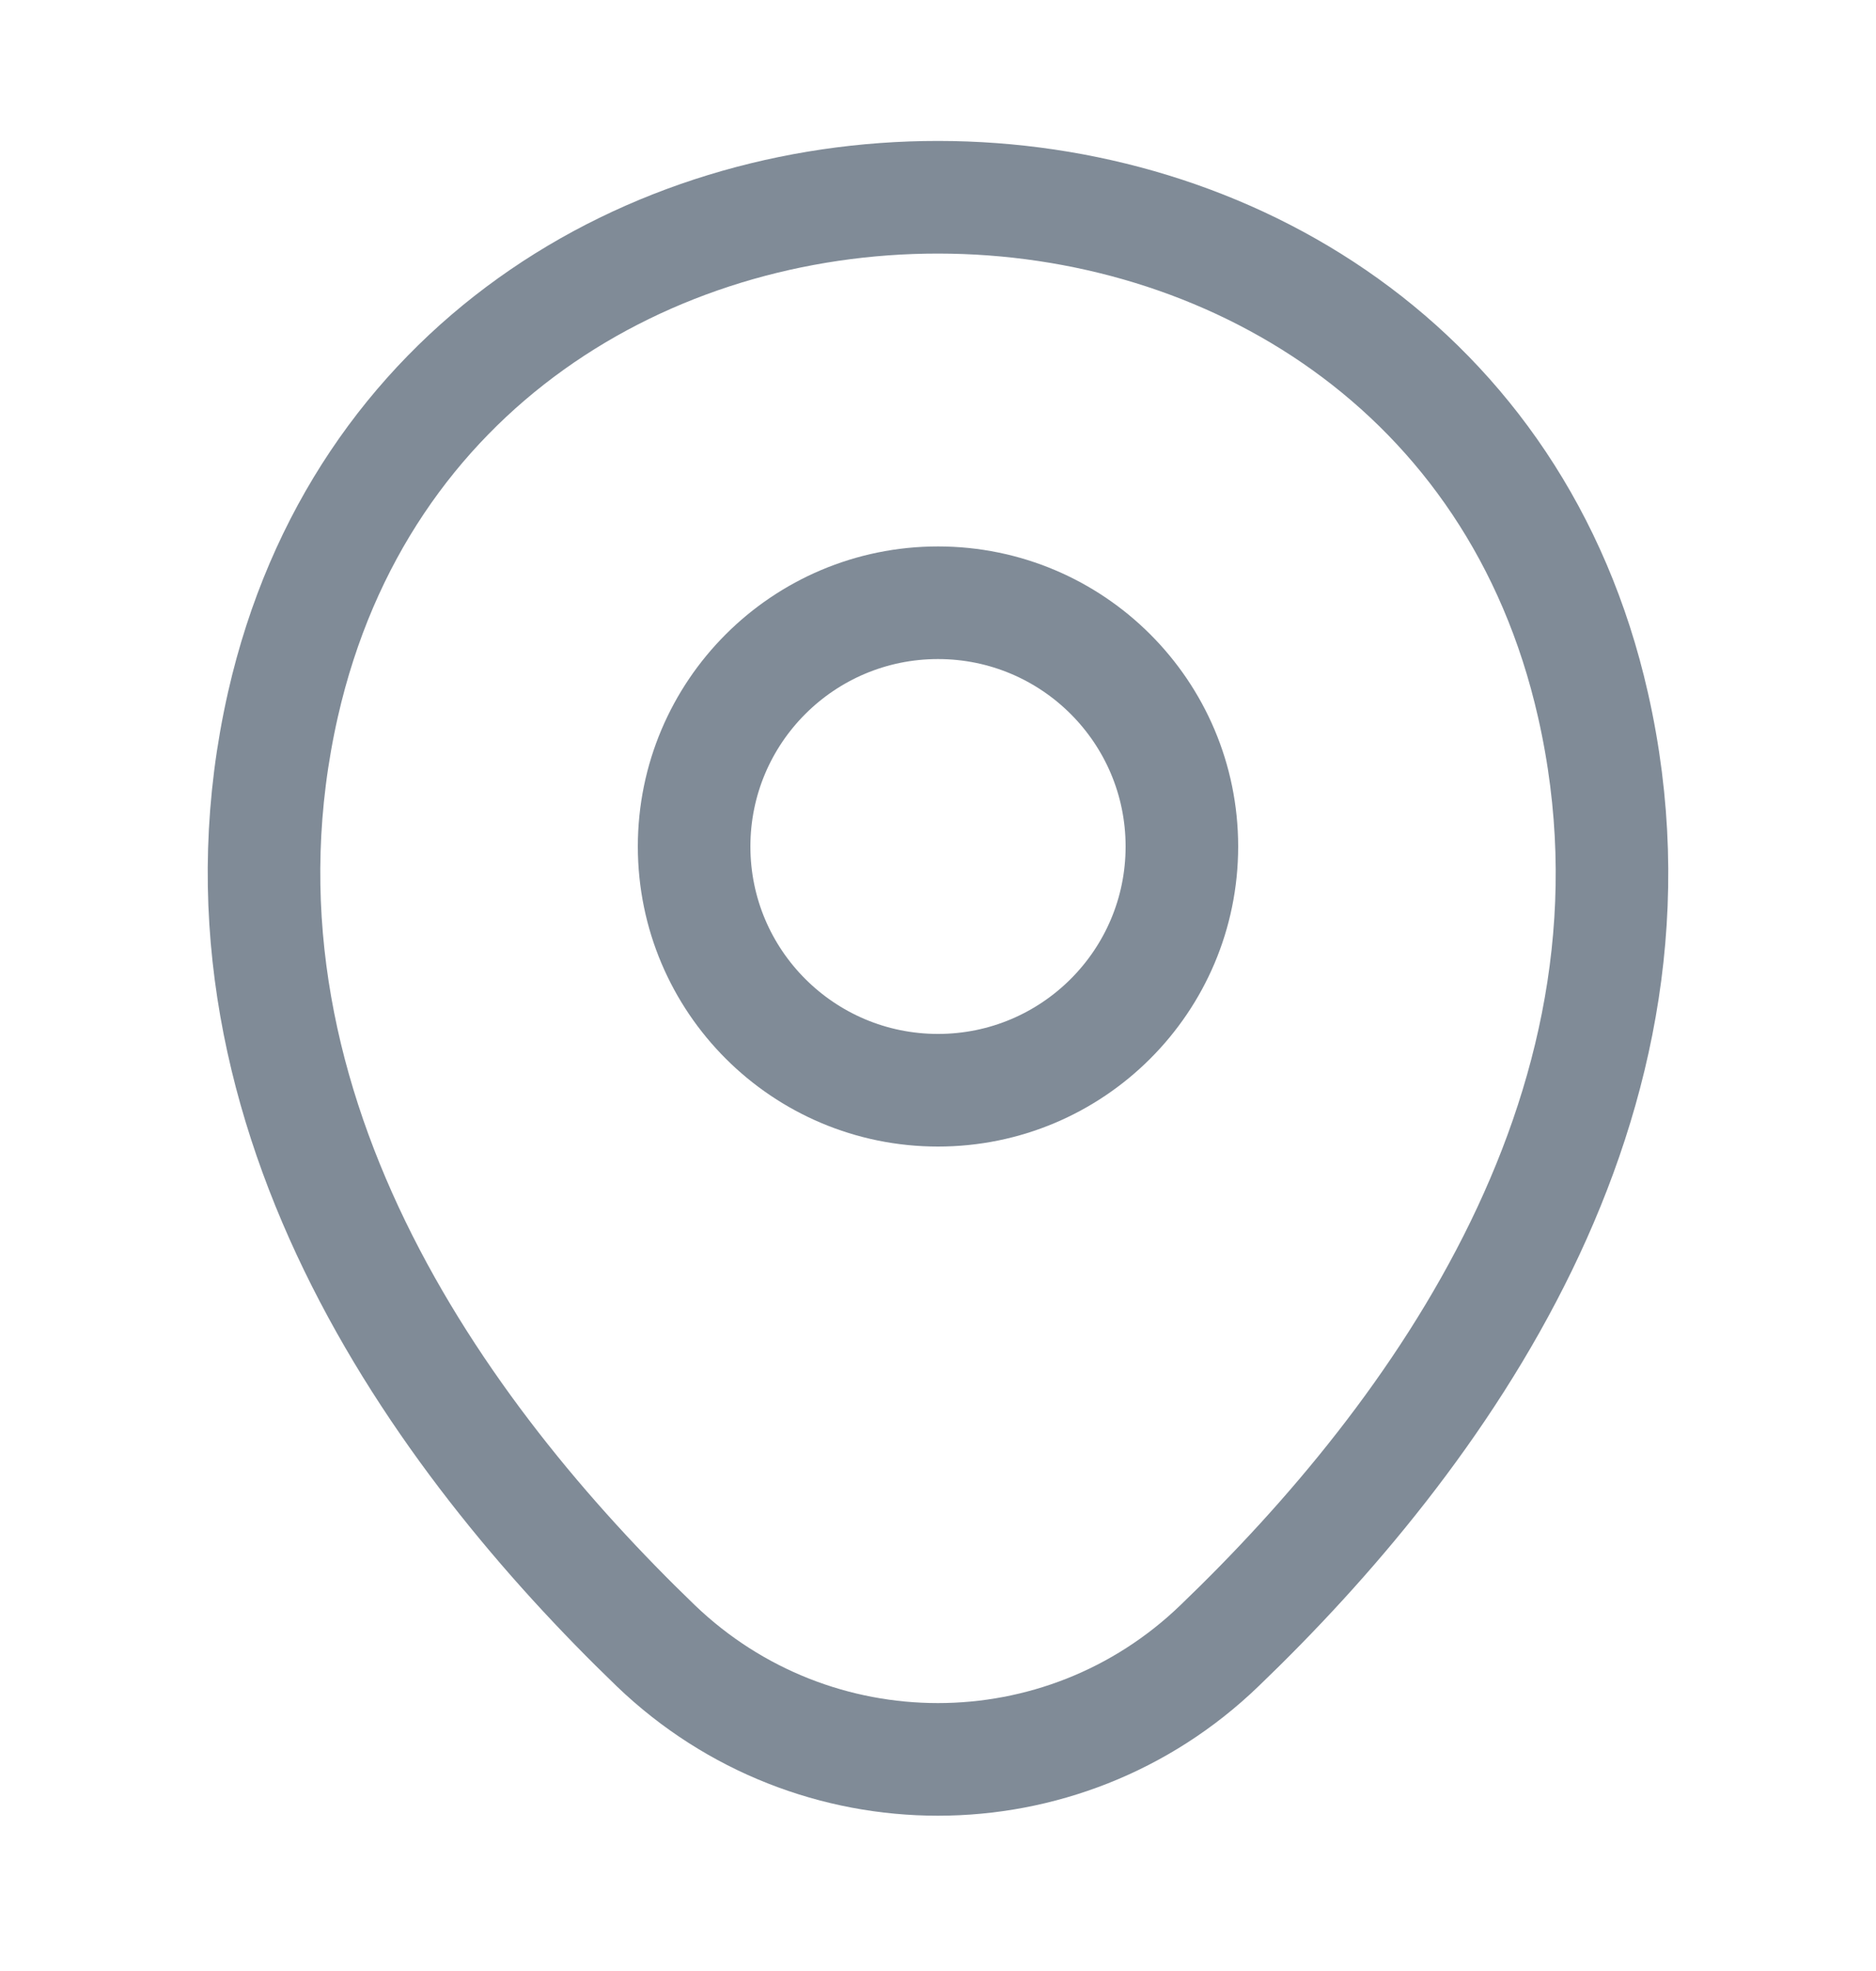
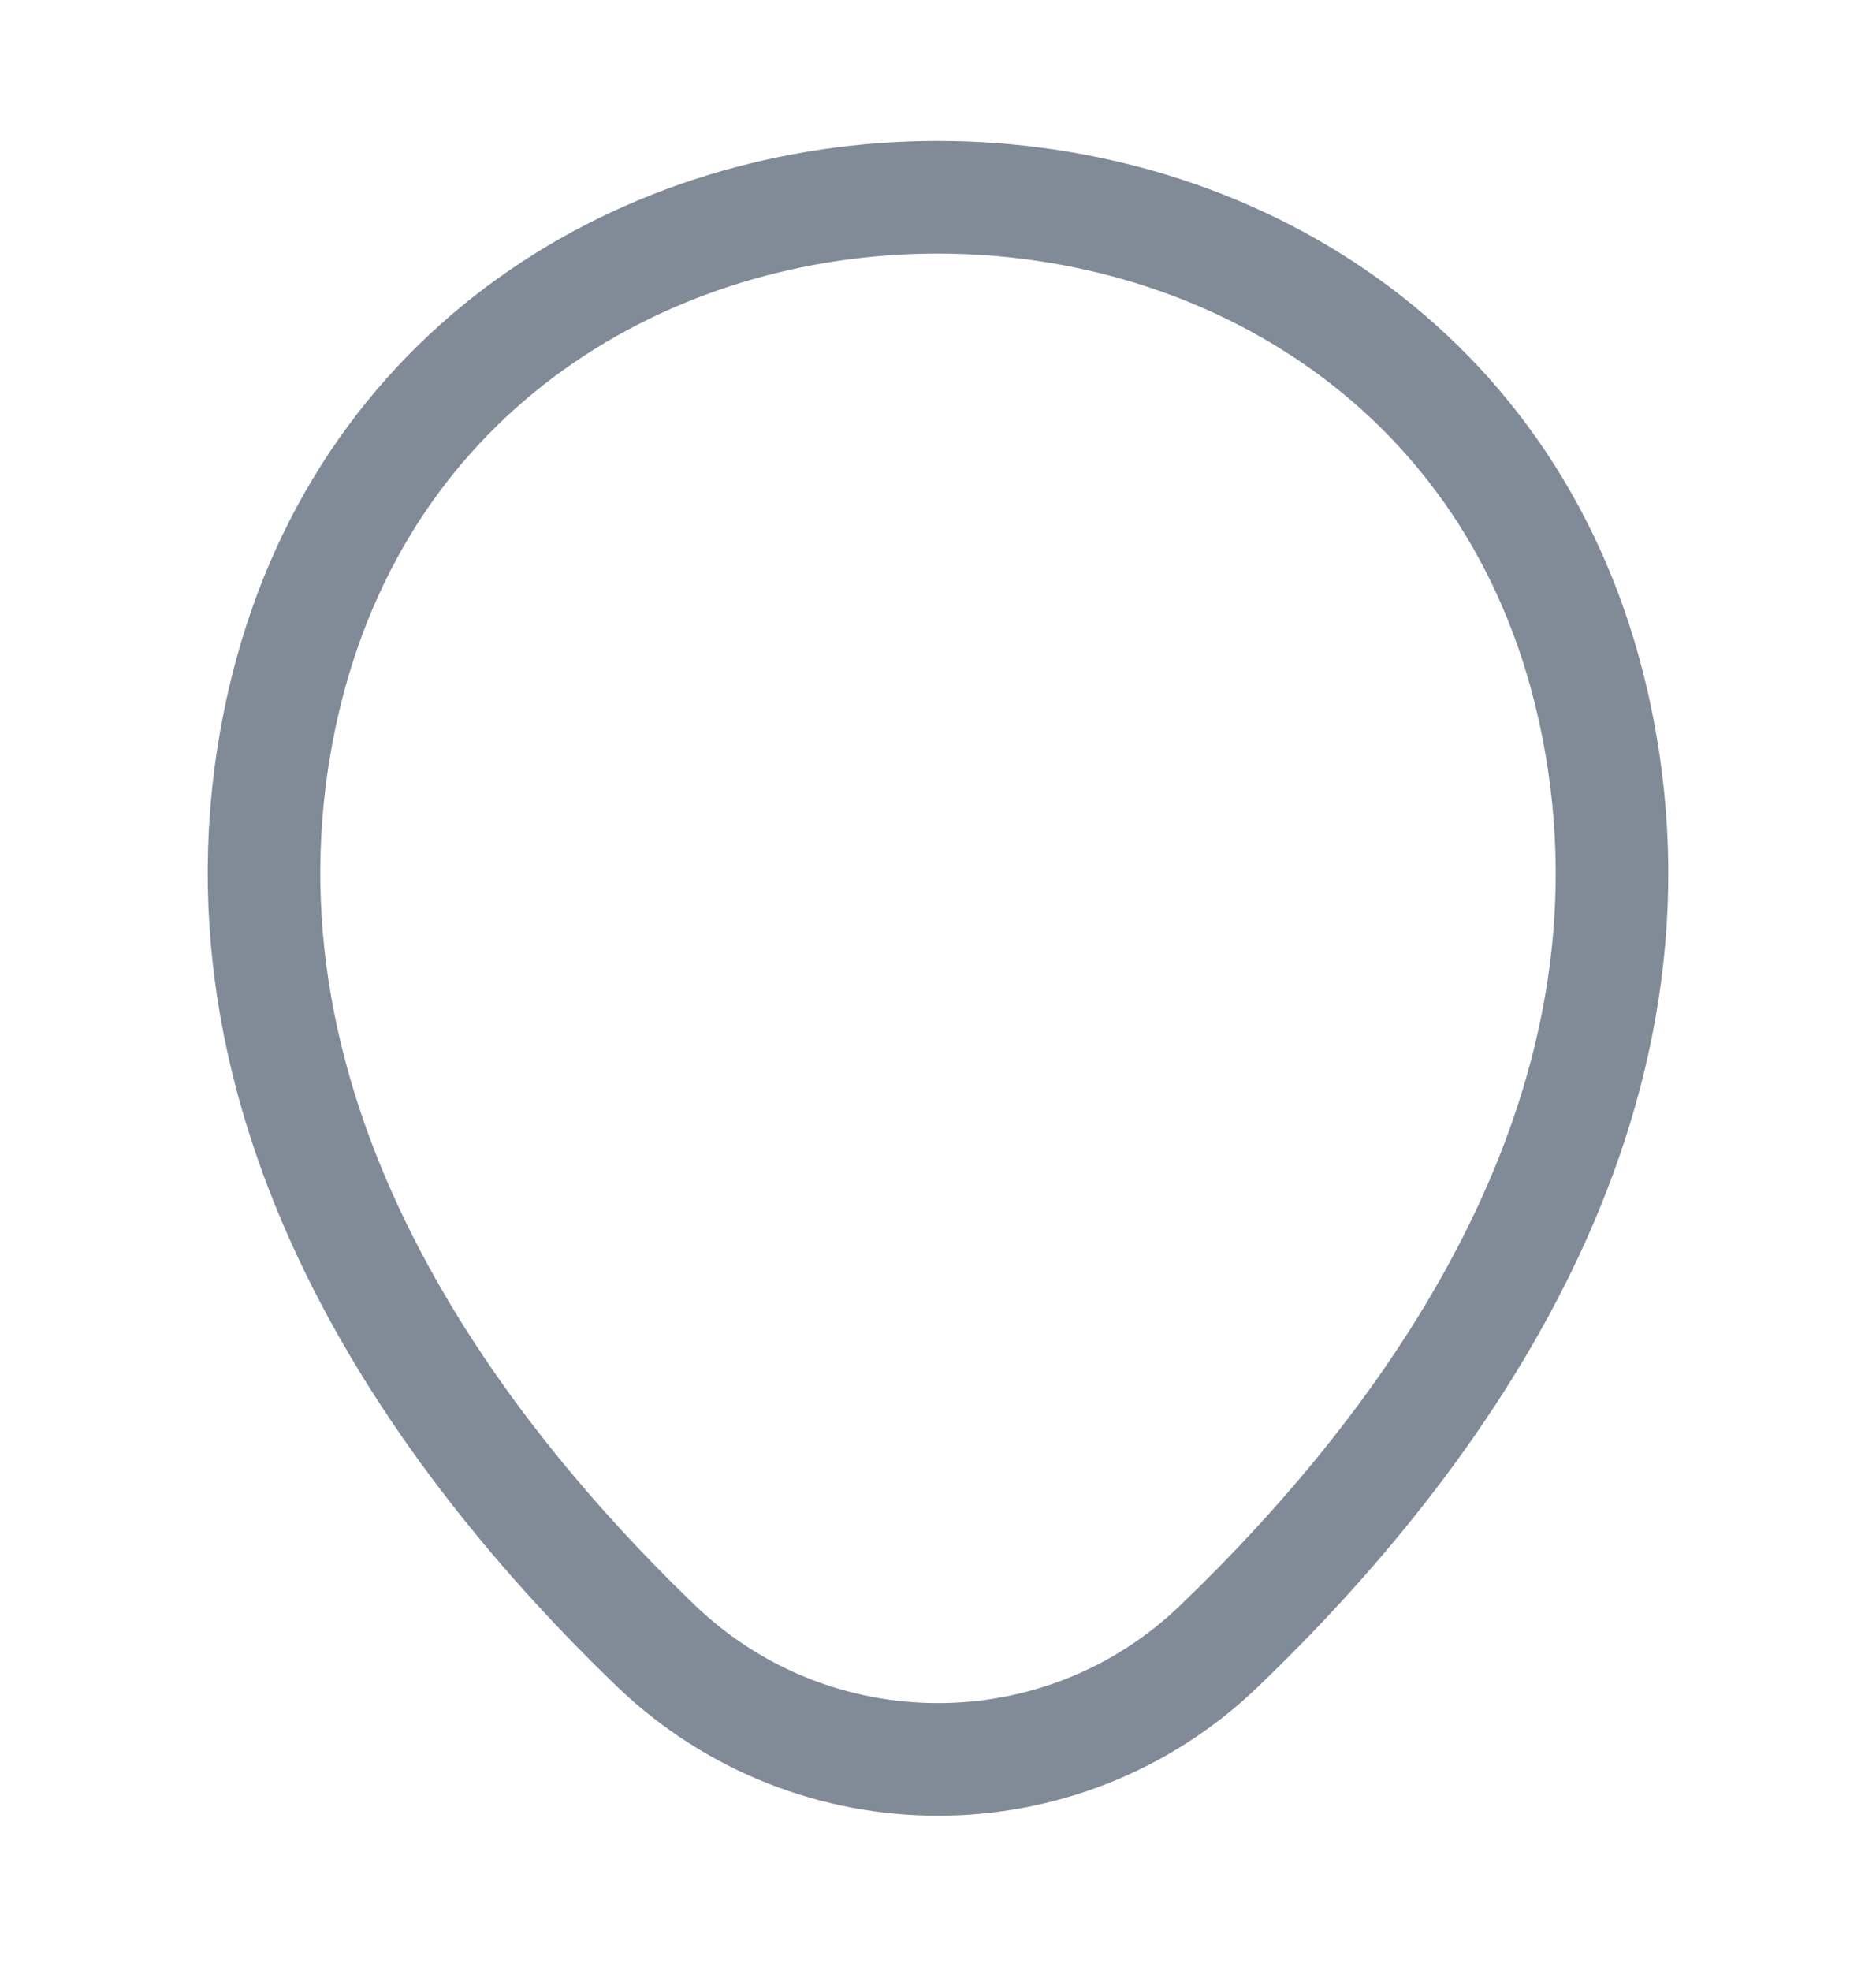
<svg xmlns="http://www.w3.org/2000/svg" width="20" height="21" viewBox="0 0 20 21" fill="none">
-   <path d="M10 11.616C11.436 11.616 12.6 10.453 12.6 9.019C12.6 7.585 11.436 6.422 10 6.422C8.564 6.422 7.4 7.585 7.4 9.019C7.4 10.453 8.564 11.616 10 11.616Z" stroke="#808B97" stroke-width="1.2" />
  <path d="M3.017 7.504C4.658 0.295 15.35 0.304 16.983 7.512C17.942 11.741 15.308 15.32 13 17.535C11.325 19.149 8.675 19.149 6.992 17.535C4.692 15.32 2.058 11.733 3.017 7.504Z" stroke="#808B97" stroke-width="1.2" />
</svg>